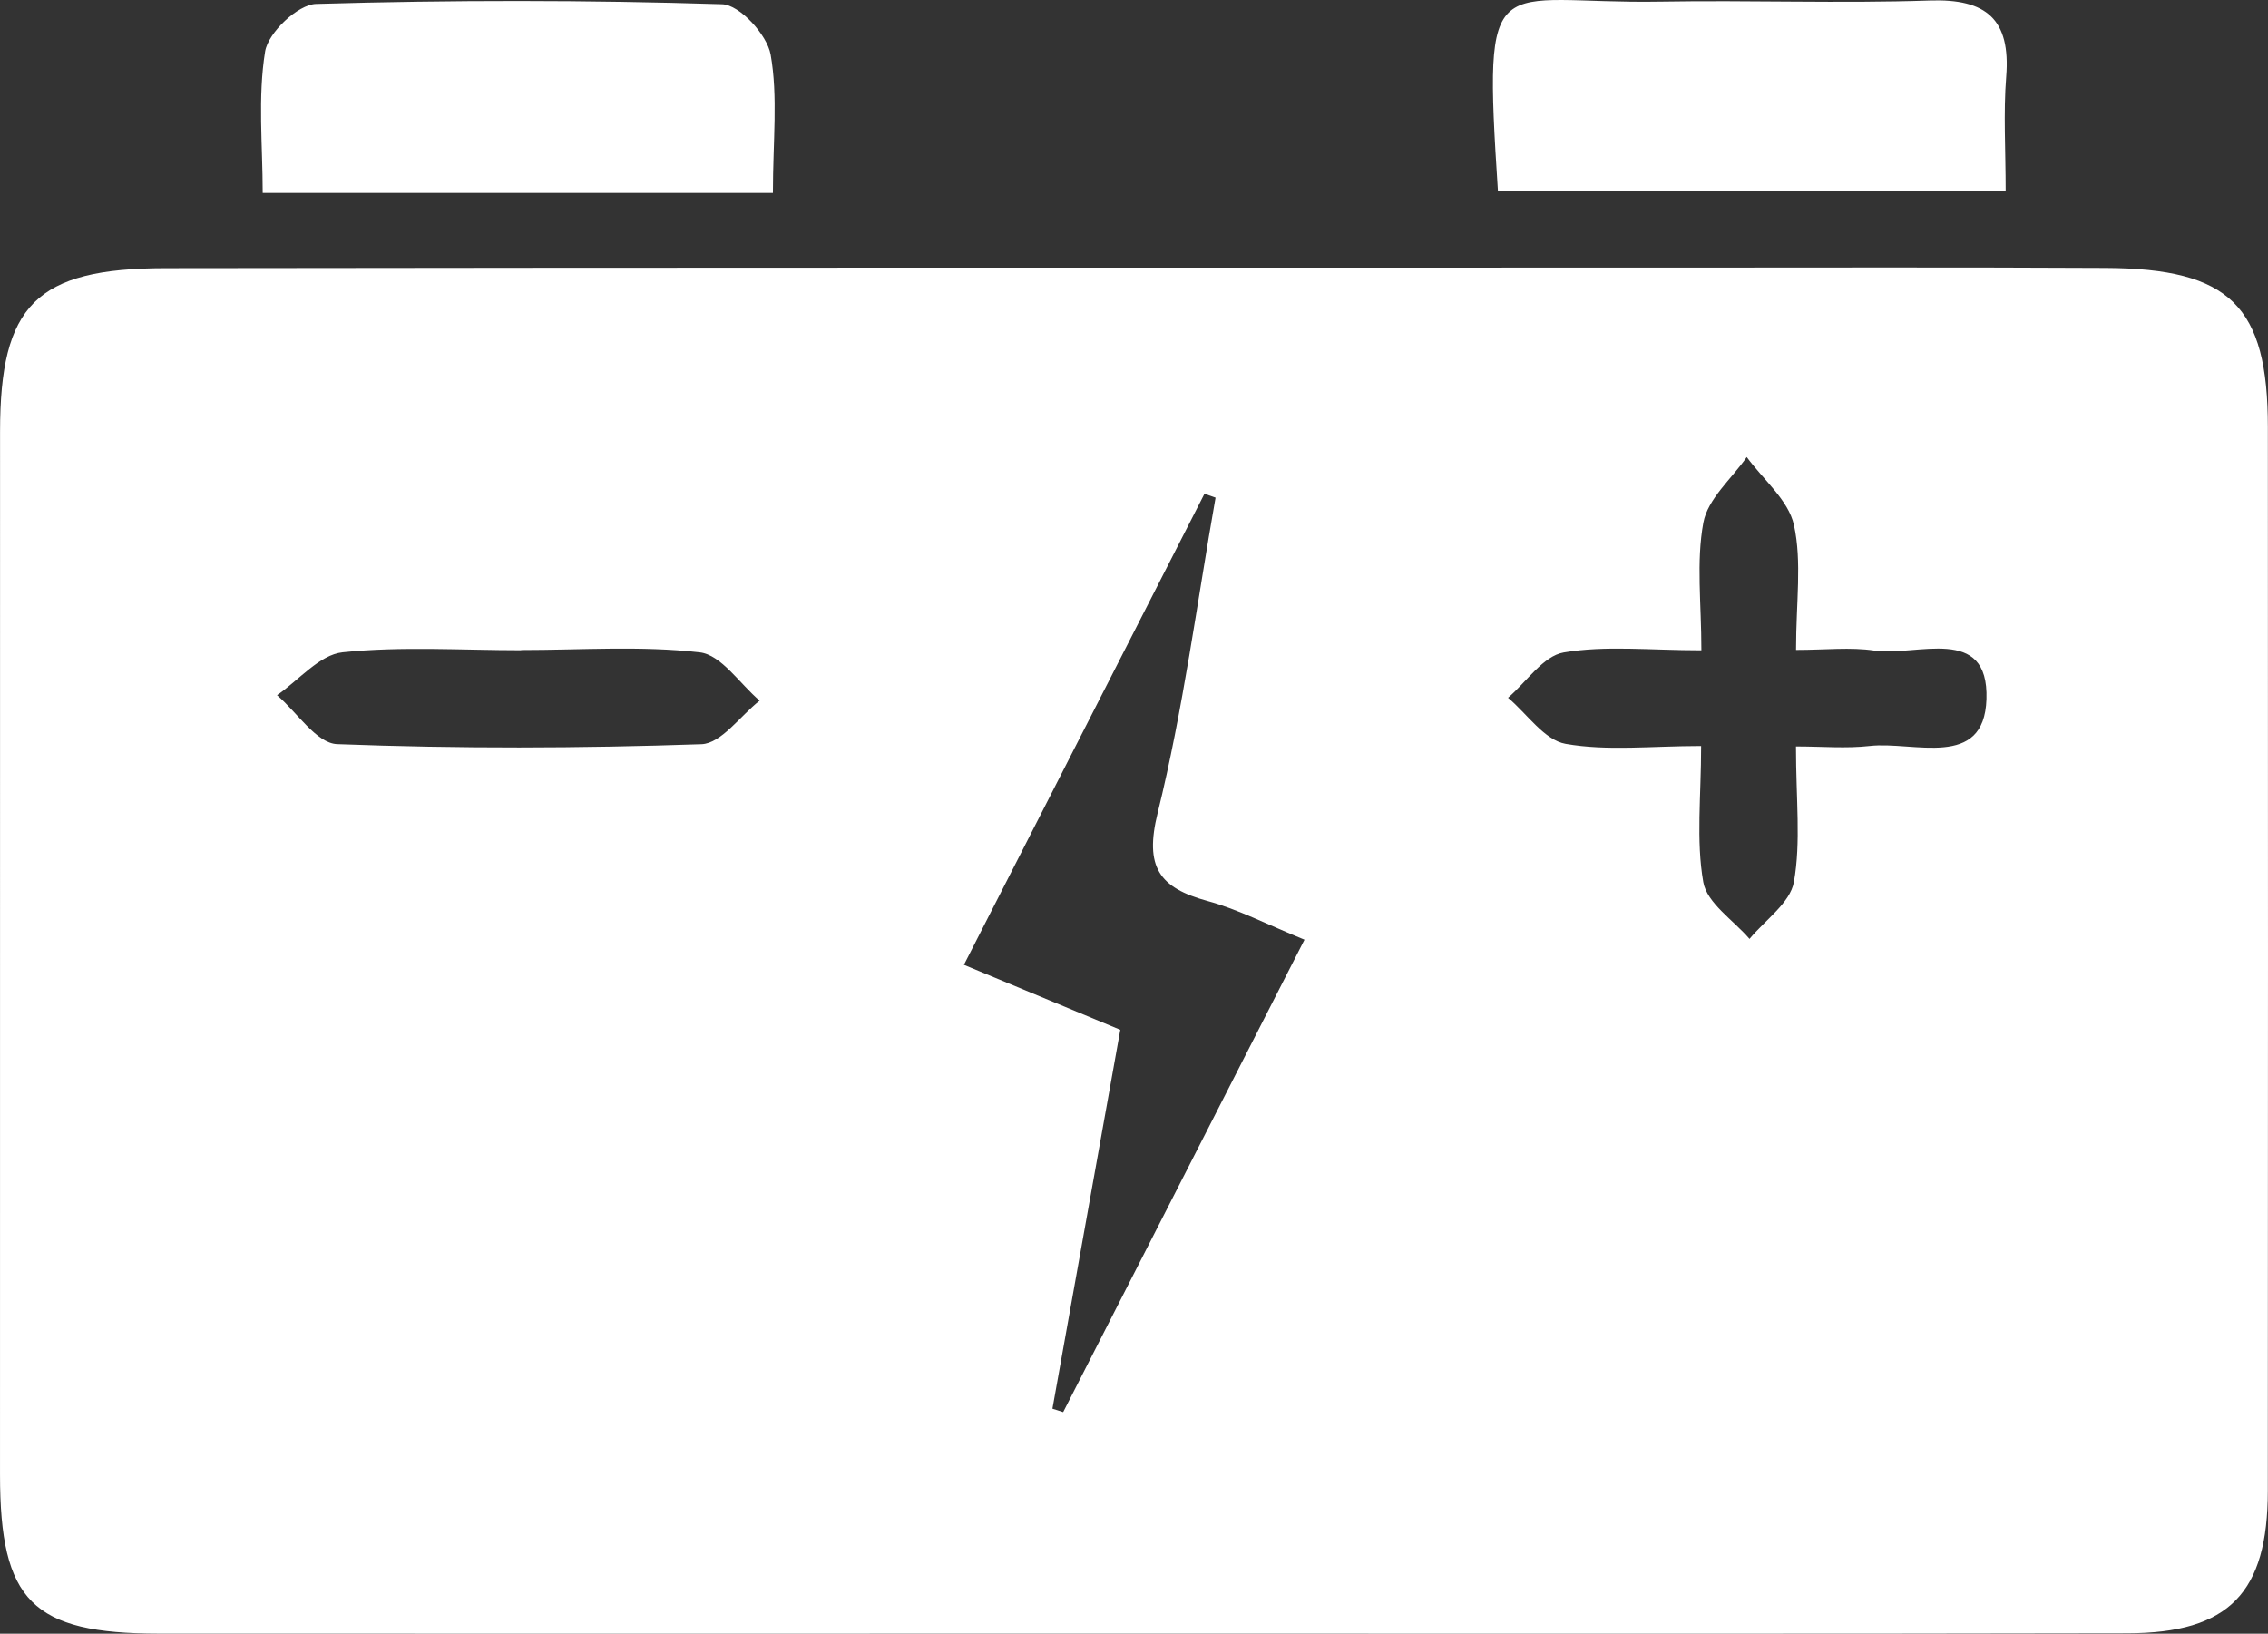
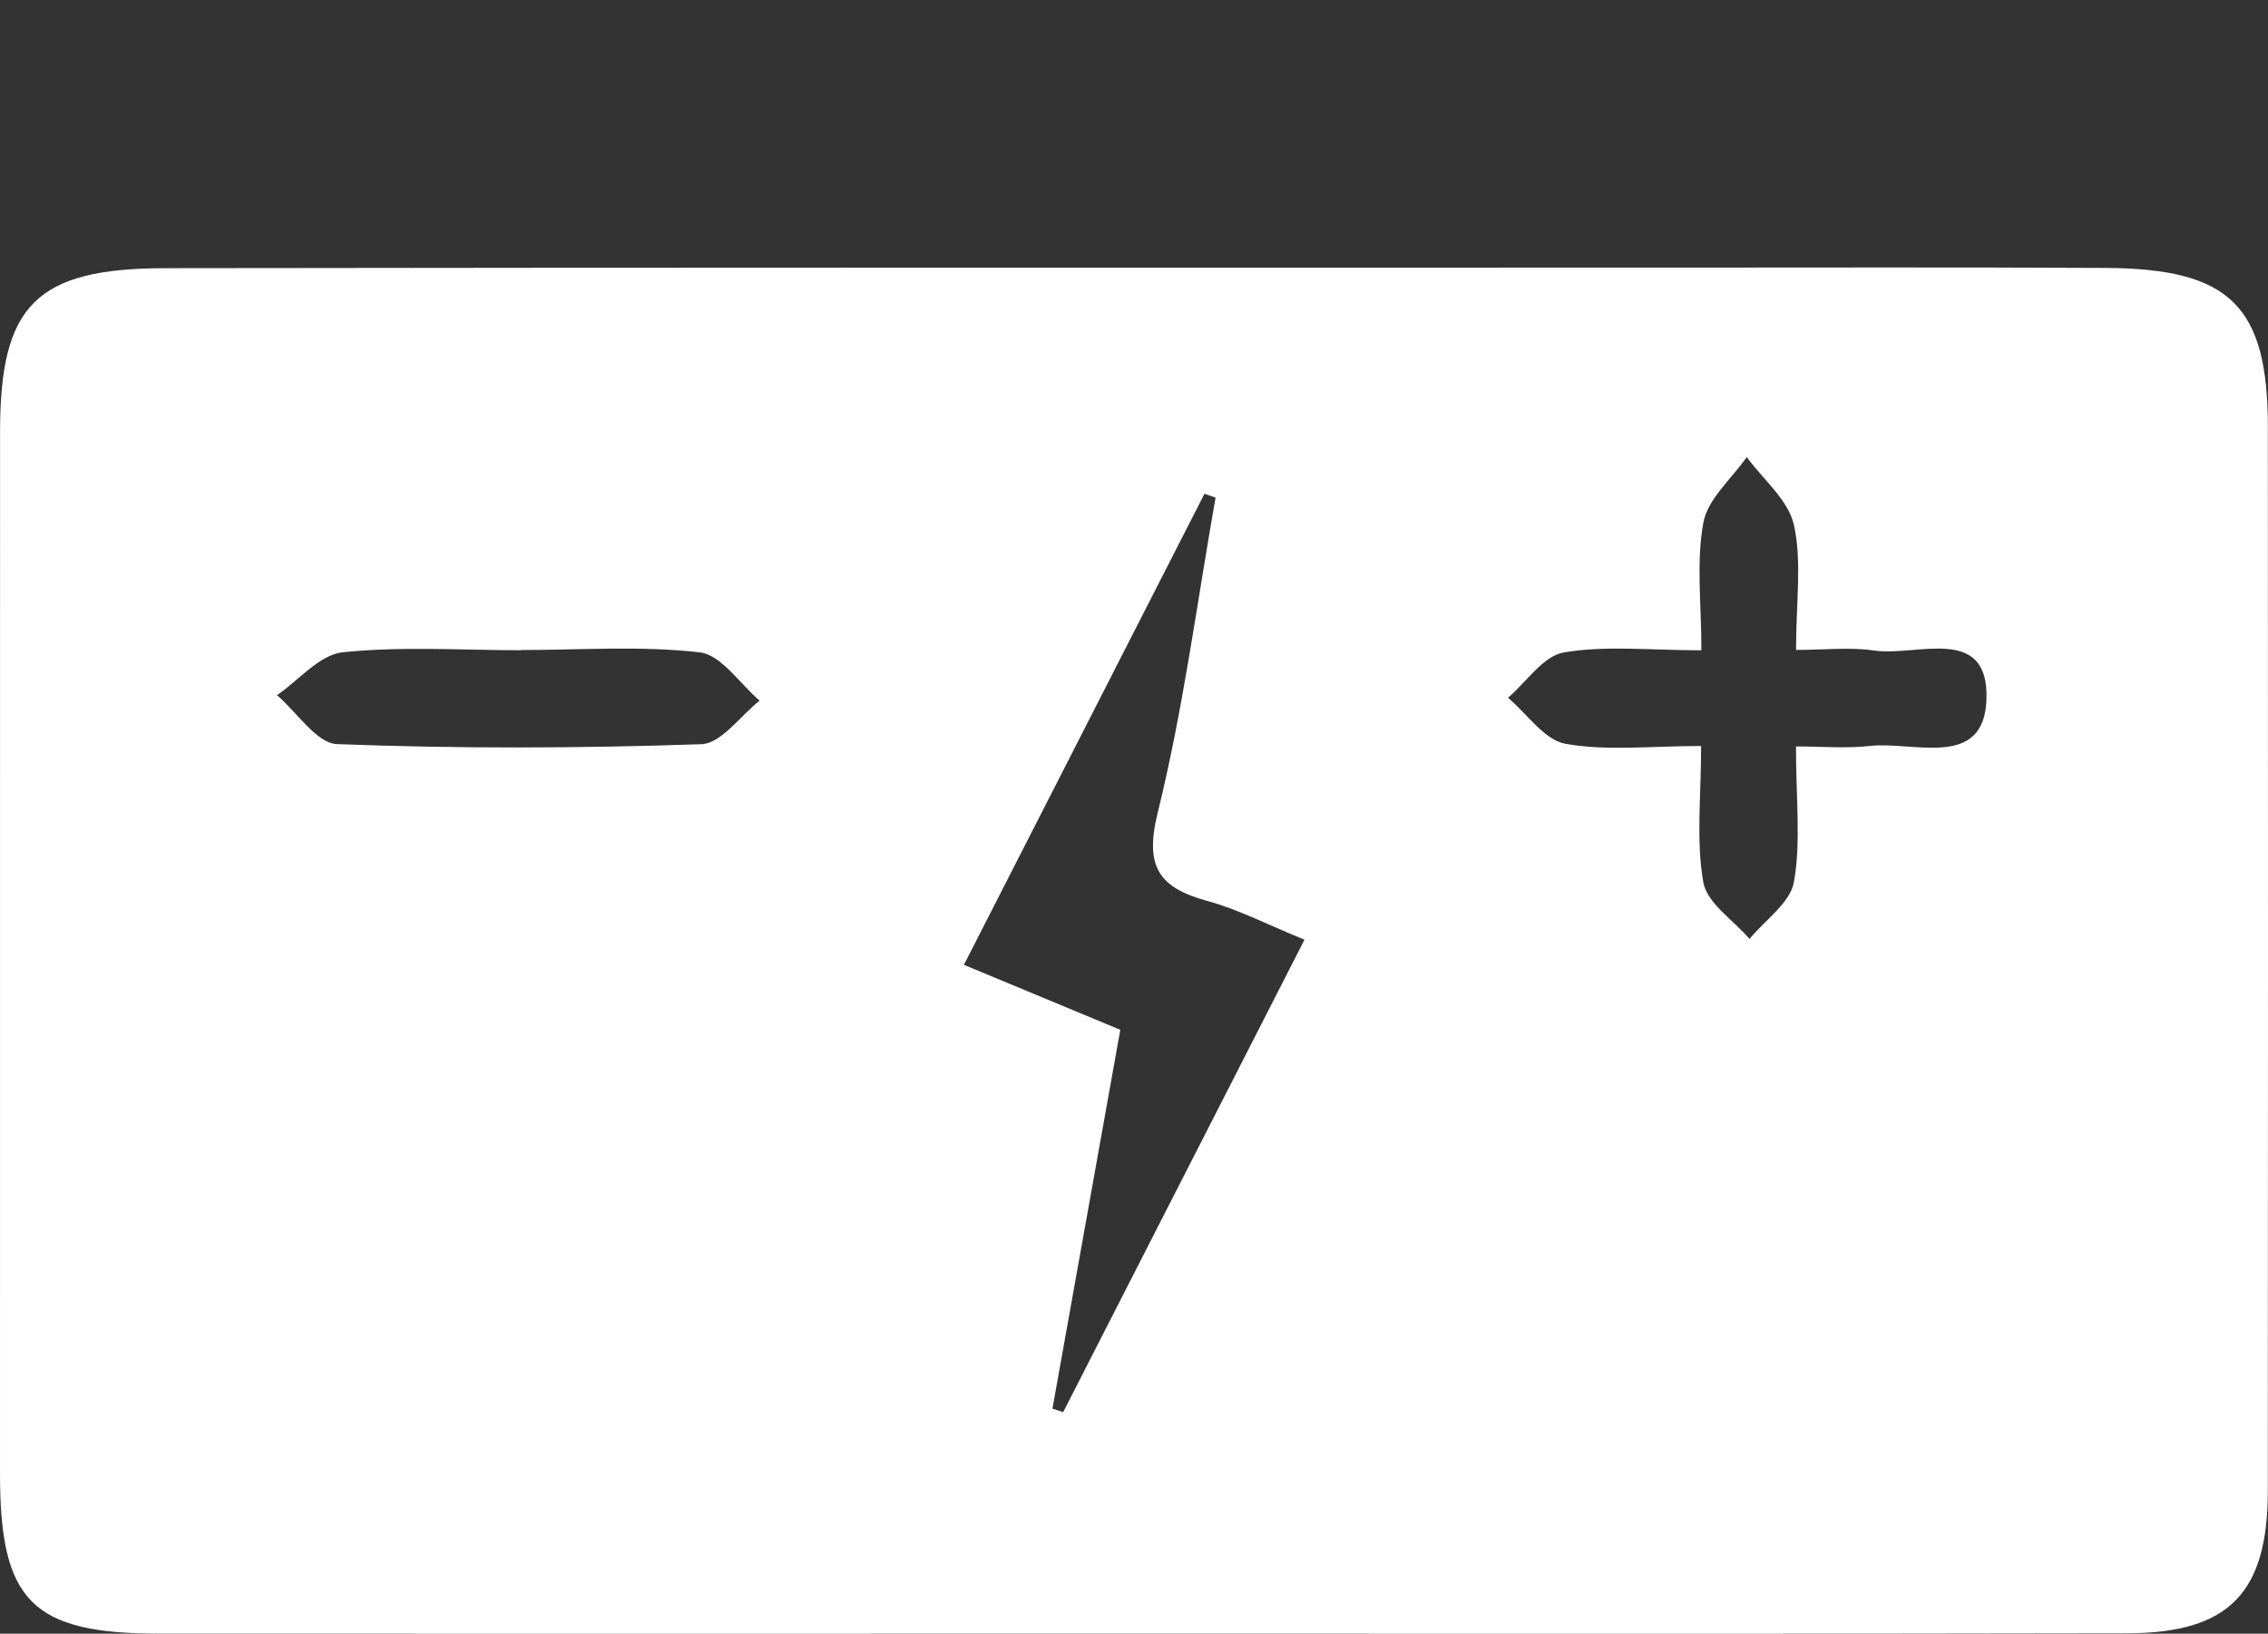
<svg xmlns="http://www.w3.org/2000/svg" version="1.1" x="0px" y="0px" width="164.092px" height="118.191px" viewBox="0 0 164.092 118.191" style="enable-background:new 0 0 164.092 118.191;" xml:space="preserve">
  <rect x="0" y="0" width="164.092" height="118.191" fill="#333333" stroke="none" />
  <style type="text/css">
	.st0{fill:#FFFFFF;}
</style>
  <defs>
</defs>
  <g>
    <path class="st0" d="M81.464,118.185c-23.318,0.004-46.637,0.011-69.955,0c-9.179-0.004-11.507-2.346-11.508-11.509   c-0.002-25.149-0.003-50.299,0.003-75.448c0.002-9.149,2.597-11.813,11.947-11.827c36.307-0.052,72.614-0.036,108.922-0.041   c10.491-0.002,20.982-0.031,31.473,0.024c8.996,0.047,11.732,2.745,11.737,11.509c0.015,25.647,0.009,51.295-0.003,76.942   c-0.003,7.394-2.79,10.311-10.166,10.326C129.764,118.213,105.614,118.181,81.464,118.185z M81.055,74.502   c-1.691,9.44-3.3,18.425-4.91,27.41c0.259,0.083,0.518,0.166,0.777,0.248c5.765-11.285,11.529-22.57,17.459-34.177   c-2.731-1.112-4.8-2.196-7-2.796c-3.512-0.959-4.593-2.449-3.62-6.39c1.848-7.487,2.839-15.185,4.186-22.795   c-0.267-0.094-0.534-0.188-0.802-0.282C81.387,46.995,75.629,58.27,69.741,69.8C73.695,71.443,77.182,72.892,81.055,74.502z    M129.941,54.001c1.885,0,3.632,0.159,5.34-0.035c3.168-0.36,8.276,1.734,8.442-3.381c0.177-5.456-5.063-3.066-8.121-3.521   c-1.727-0.257-3.524-0.046-5.656-0.046c0-3.465,0.434-6.36-0.151-9.032c-0.395-1.803-2.227-3.291-3.416-4.92   c-1.094,1.572-2.822,3.026-3.139,4.742c-0.526,2.842-0.143,5.852-0.143,9.238c-3.737,0-6.921-0.361-9.956,0.155   c-1.487,0.253-2.697,2.134-4.033,3.279c1.38,1.163,2.63,3.063,4.167,3.333c3.023,0.531,6.205,0.156,9.803,0.156   c0,3.643-0.373,6.826,0.157,9.85c0.266,1.518,2.178,2.748,3.345,4.108c1.121-1.364,2.942-2.603,3.212-4.119   C130.307,60.909,129.941,57.854,129.941,54.001z M37.708,47.026c0,0.005,0,0.01,0,0.015c-4.311,0-8.652-0.298-12.916,0.149   c-1.673,0.175-3.17,2.019-4.748,3.103c1.448,1.236,2.857,3.484,4.349,3.541c8.776,0.334,17.576,0.306,26.355,0.005   c1.438-0.049,2.81-2.051,4.212-3.151c-1.439-1.221-2.777-3.316-4.336-3.494C46.368,46.706,42.02,47.026,37.708,47.026z" />
-     <path class="st0" d="M55.921,13.96c-12.417,0-24.314,0-36.914,0c0-3.439-0.364-6.911,0.176-10.237   c0.221-1.362,2.366-3.399,3.686-3.438C32.657-0.002,42.463,0,52.251,0.307c1.26,0.039,3.25,2.208,3.505,3.639   C56.297,6.997,55.921,10.21,55.921,13.96z" />
-     <path class="st0" d="M108.378,13.842c-1.089-16.712-0.419-13.514,11.791-13.724c6.485-0.111,12.979,0.139,19.459-0.081   c4.09-0.139,5.854,1.359,5.524,5.507c-0.209,2.627-0.039,5.284-0.039,8.298C132.773,13.842,120.736,13.842,108.378,13.842z" />
  </g>
</svg>